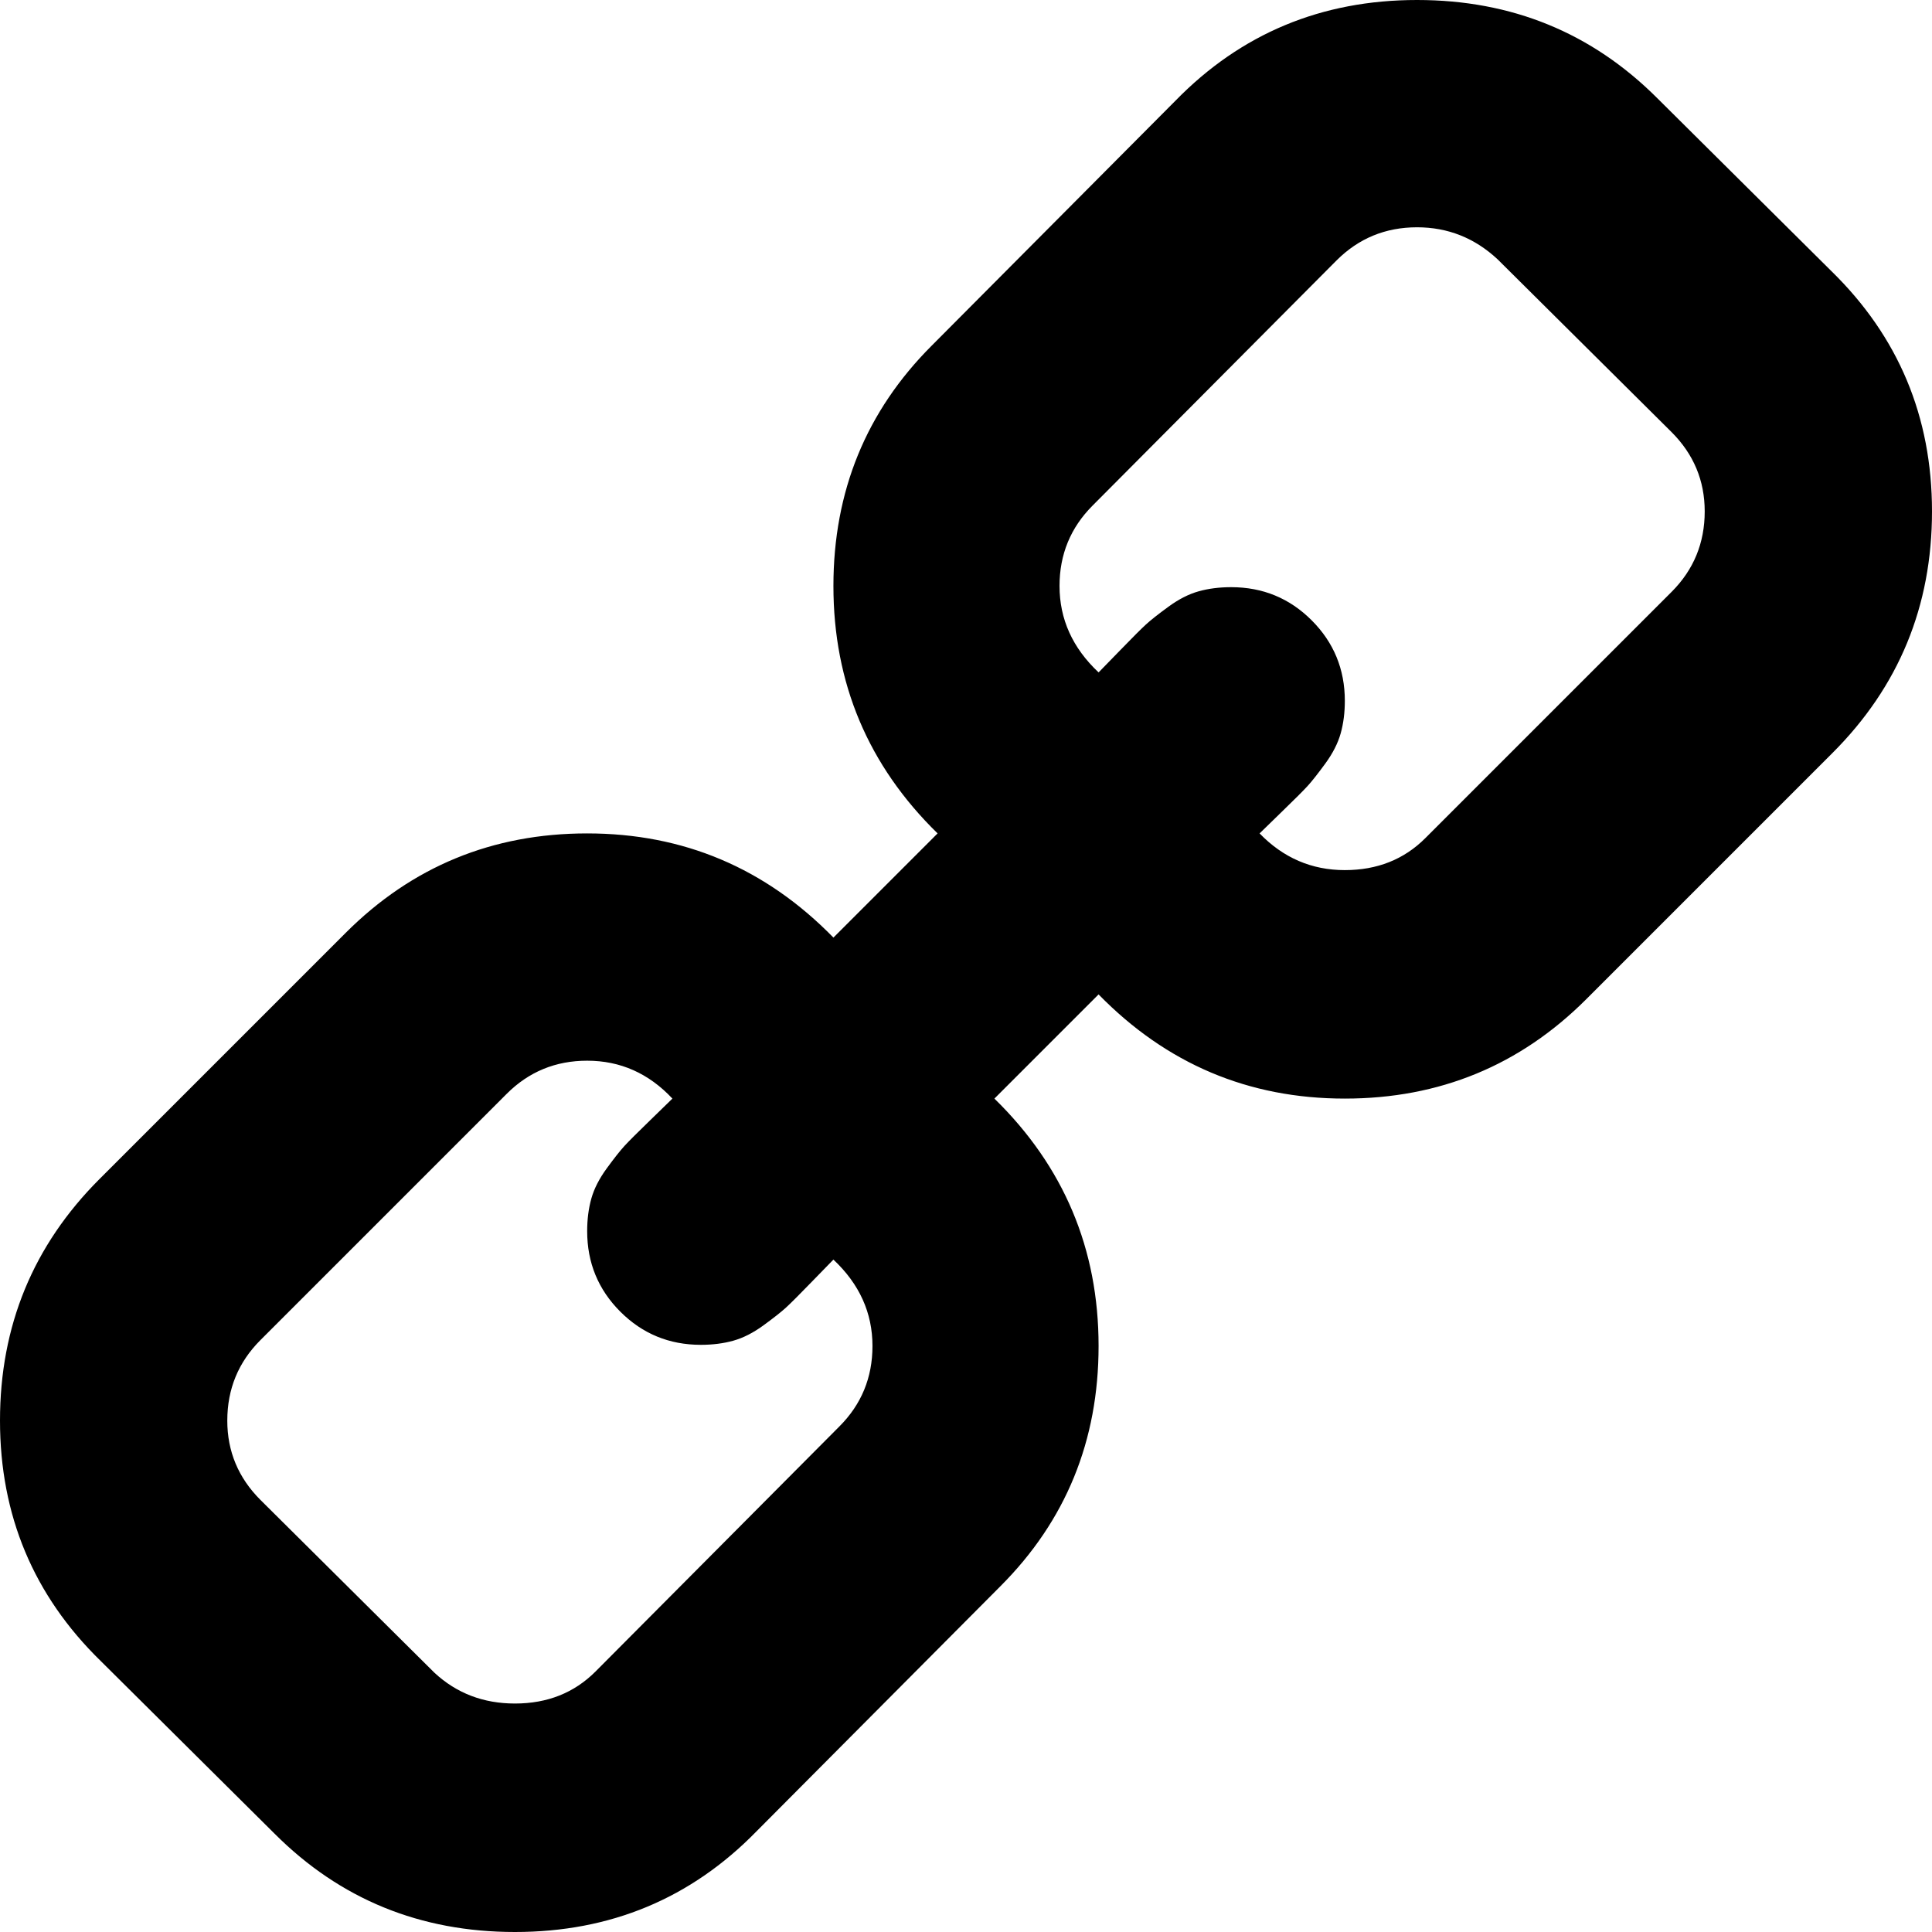
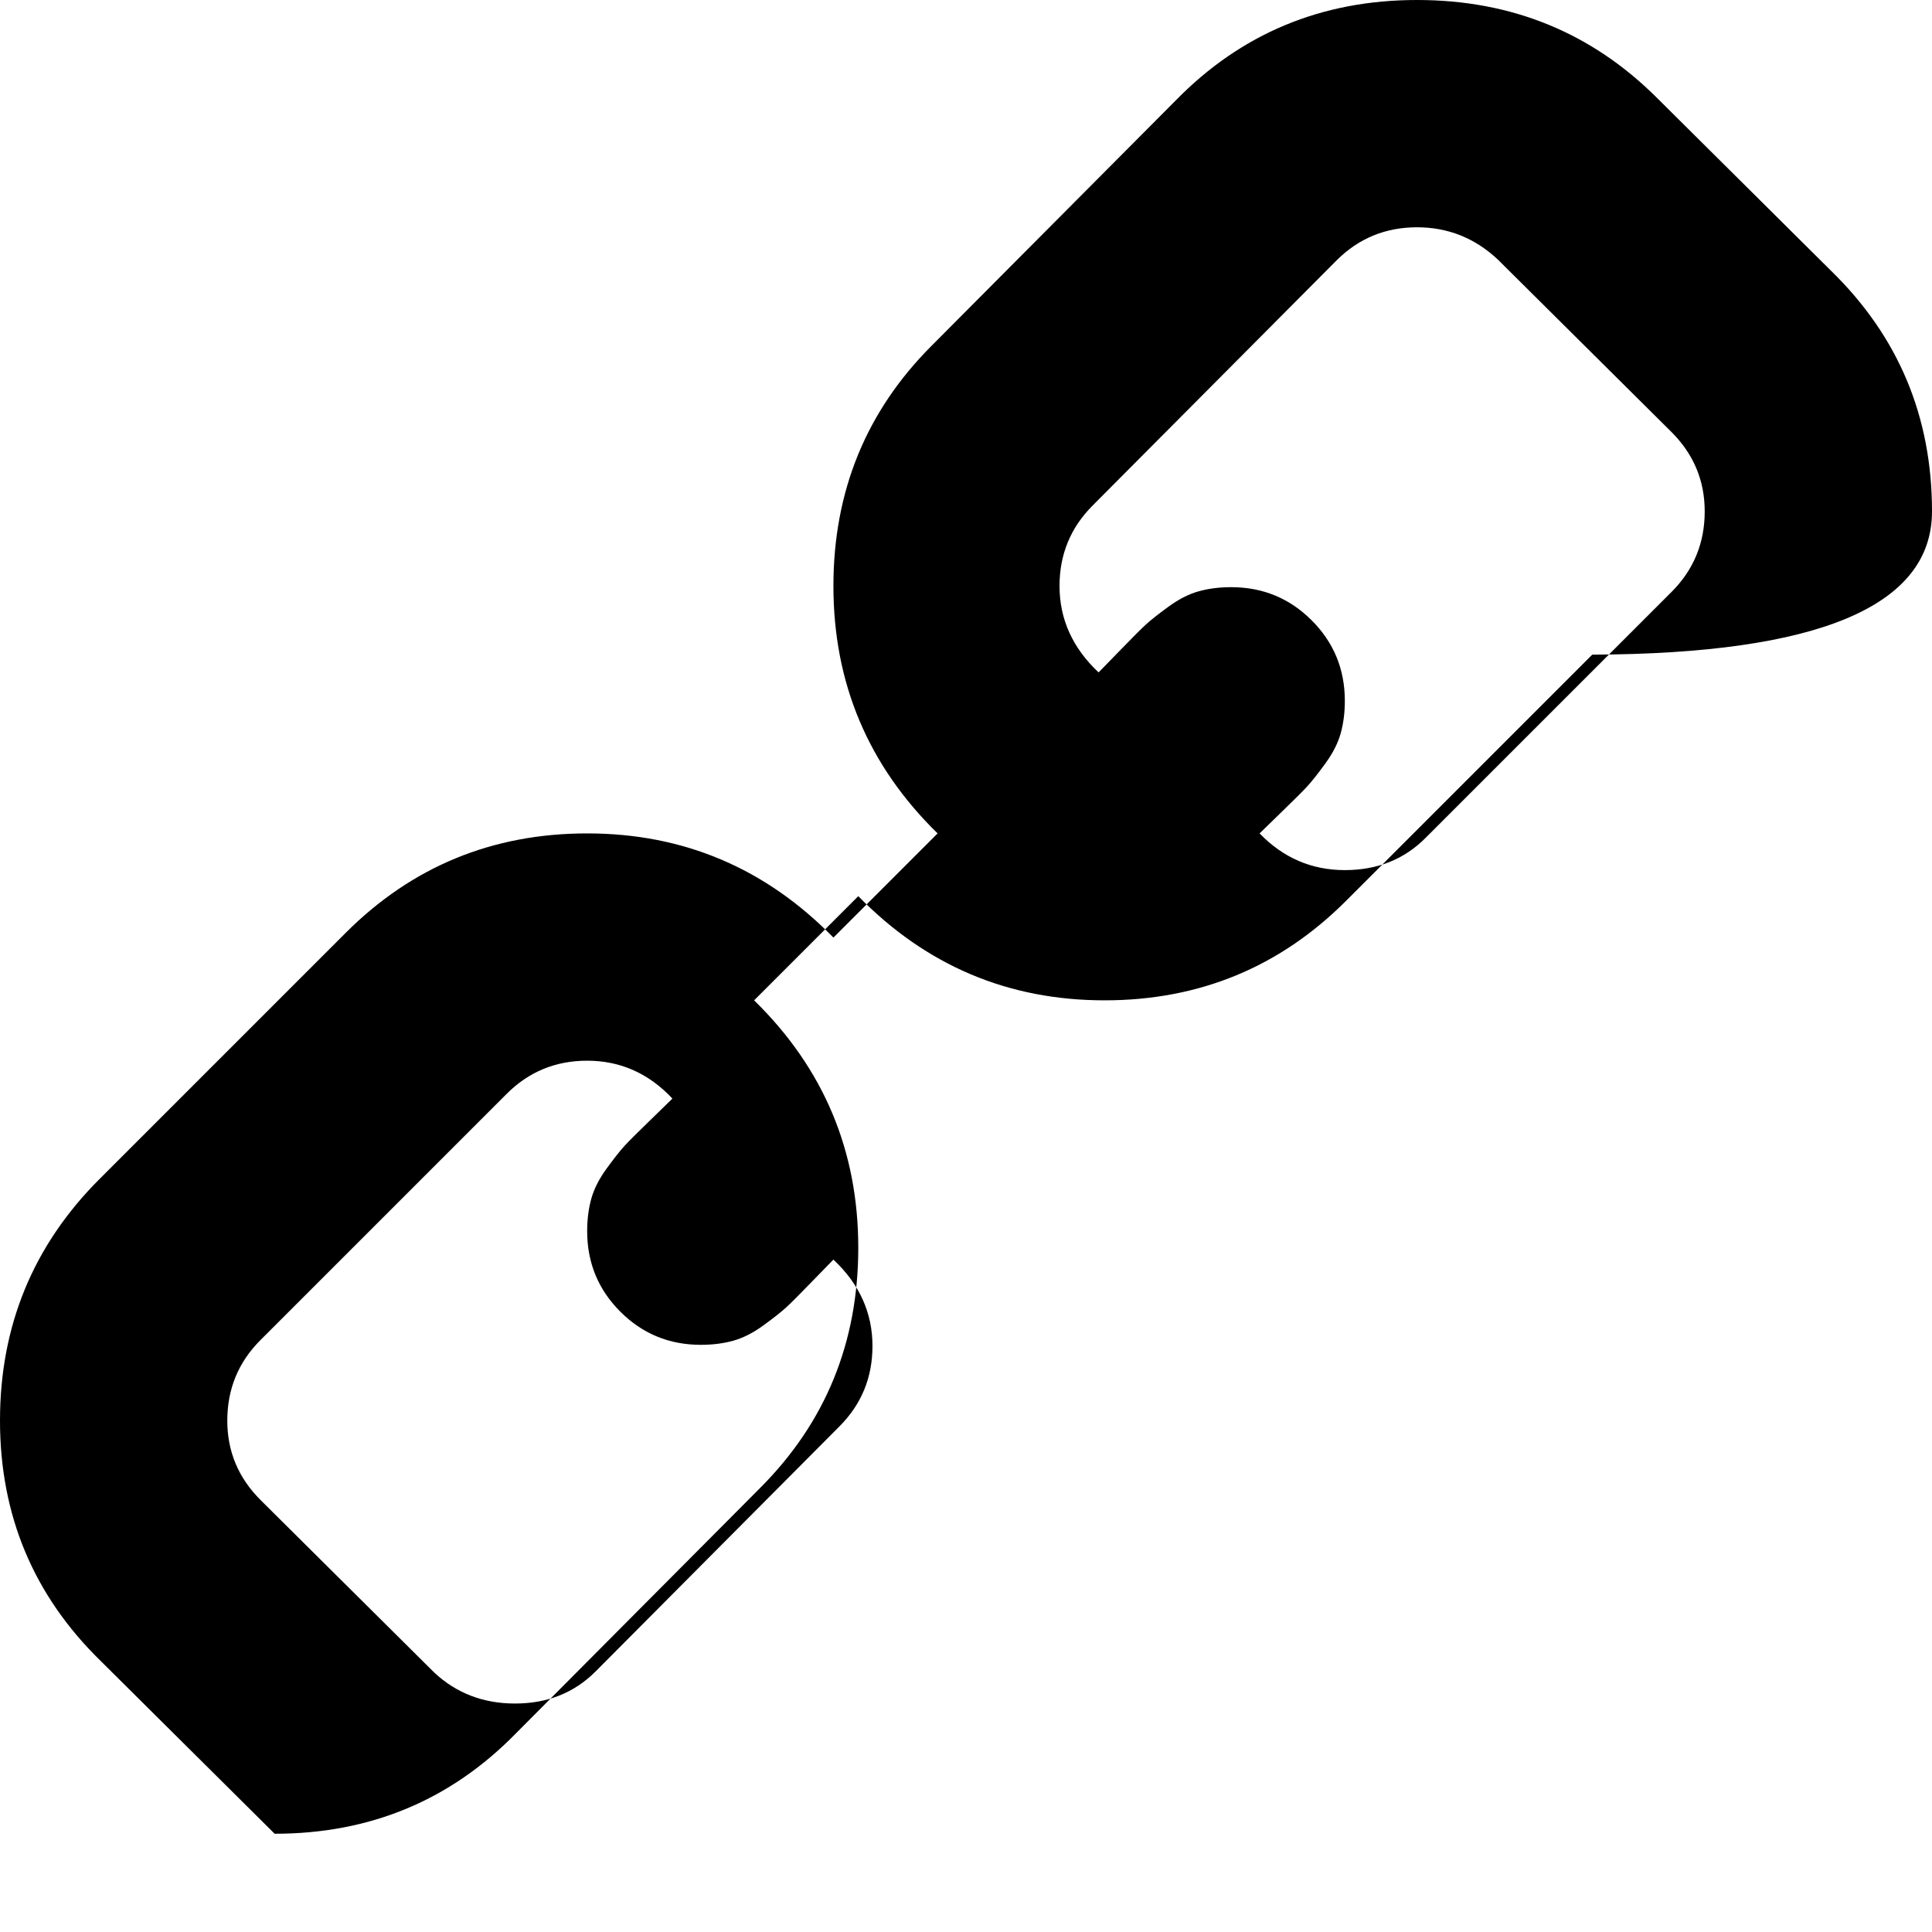
<svg xmlns="http://www.w3.org/2000/svg" viewBox="0 0 250 250">
-   <path d="M29.412 183.824q0-6.128 4.289-10.417l31.863-31.863q4.289-4.29 10.416-4.29 6.434 0 11.03 4.903-.46.46-2.91 2.834-2.452 2.374-3.294 3.293-.843.92-2.298 2.91-1.455 1.992-1.991 3.907-.537 1.915-.537 4.213 0 6.127 4.29 10.416 4.289 4.29 10.416 4.29 2.298 0 4.213-.537 1.915-.536 3.906-1.991 1.992-1.455 2.91-2.298.92-.842 3.294-3.293 2.375-2.451 2.834-2.91 5.055 4.748 5.055 11.182 0 6.127-4.289 10.416L77.053 216.3q-4.136 4.136-10.417 4.136-6.127 0-10.417-3.983l-22.518-22.365q-4.29-4.29-4.29-10.263zm107.69-107.997q0-6.127 4.289-10.416l31.556-31.71q4.29-4.29 10.417-4.29 5.974 0 10.417 4.137l22.518 22.365q4.29 4.29 4.29 10.263 0 6.128-4.29 10.417l-31.863 31.863q-4.136 4.136-10.416 4.136-6.434 0-11.03-4.749.46-.46 2.91-2.834 2.452-2.374 3.294-3.293.843-.92 2.298-2.91 1.455-1.992 1.991-3.907.537-1.915.537-4.213 0-6.127-4.29-10.416-4.289-4.29-10.416-4.29-2.298 0-4.213.537-1.915.536-3.906 1.991-1.992 1.455-2.91 2.298-.92.842-3.294 3.293-2.375 2.451-2.834 2.91-5.055-4.748-5.055-11.182zM0 183.824q0 18.382 13.02 31.096l22.52 22.366Q48.253 250 66.635 250q18.536 0 31.25-13.02l31.556-31.71q12.715-12.715 12.715-31.097 0-18.842-13.48-32.016l13.48-13.48q13.174 13.48 31.863 13.48 18.382 0 31.25-12.868l31.862-31.863Q250 84.56 250 66.176q0-18.382-13.02-31.096l-22.52-22.366Q201.747 0 183.365 0q-18.536 0-31.25 13.02l-31.556 31.71q-12.715 12.715-12.715 31.097 0 18.842 13.48 32.016l-13.48 13.48q-13.174-13.48-31.863-13.48-18.382 0-31.25 12.868l-31.862 31.863Q0 165.44 0 183.824z" />
+   <path d="M29.412 183.824q0-6.128 4.289-10.417l31.863-31.863q4.289-4.29 10.416-4.29 6.434 0 11.03 4.903-.46.46-2.91 2.834-2.452 2.374-3.294 3.293-.843.92-2.298 2.91-1.455 1.992-1.991 3.907-.537 1.915-.537 4.213 0 6.127 4.29 10.416 4.289 4.29 10.416 4.29 2.298 0 4.213-.537 1.915-.536 3.906-1.991 1.992-1.455 2.91-2.298.92-.842 3.294-3.293 2.375-2.451 2.834-2.91 5.055 4.748 5.055 11.182 0 6.127-4.289 10.416L77.053 216.3q-4.136 4.136-10.417 4.136-6.127 0-10.417-3.983l-22.518-22.365q-4.29-4.29-4.29-10.263zm107.69-107.997q0-6.127 4.289-10.416l31.556-31.71q4.29-4.29 10.417-4.29 5.974 0 10.417 4.137l22.518 22.365q4.29 4.29 4.29 10.263 0 6.128-4.29 10.417l-31.863 31.863q-4.136 4.136-10.416 4.136-6.434 0-11.03-4.749.46-.46 2.91-2.834 2.452-2.374 3.294-3.293.843-.92 2.298-2.91 1.455-1.992 1.991-3.907.537-1.915.537-4.213 0-6.127-4.29-10.416-4.289-4.29-10.416-4.29-2.298 0-4.213.537-1.915.536-3.906 1.991-1.992 1.455-2.91 2.298-.92.842-3.294 3.293-2.375 2.451-2.834 2.91-5.055-4.748-5.055-11.182zM0 183.824q0 18.382 13.02 31.096l22.52 22.366q18.536 0 31.25-13.02l31.556-31.71q12.715-12.715 12.715-31.097 0-18.842-13.48-32.016l13.48-13.48q13.174 13.48 31.863 13.48 18.382 0 31.25-12.868l31.862-31.863Q250 84.56 250 66.176q0-18.382-13.02-31.096l-22.52-22.366Q201.747 0 183.365 0q-18.536 0-31.25 13.02l-31.556 31.71q-12.715 12.715-12.715 31.097 0 18.842 13.48 32.016l-13.48 13.48q-13.174-13.48-31.863-13.48-18.382 0-31.25 12.868l-31.862 31.863Q0 165.44 0 183.824z" />
</svg>